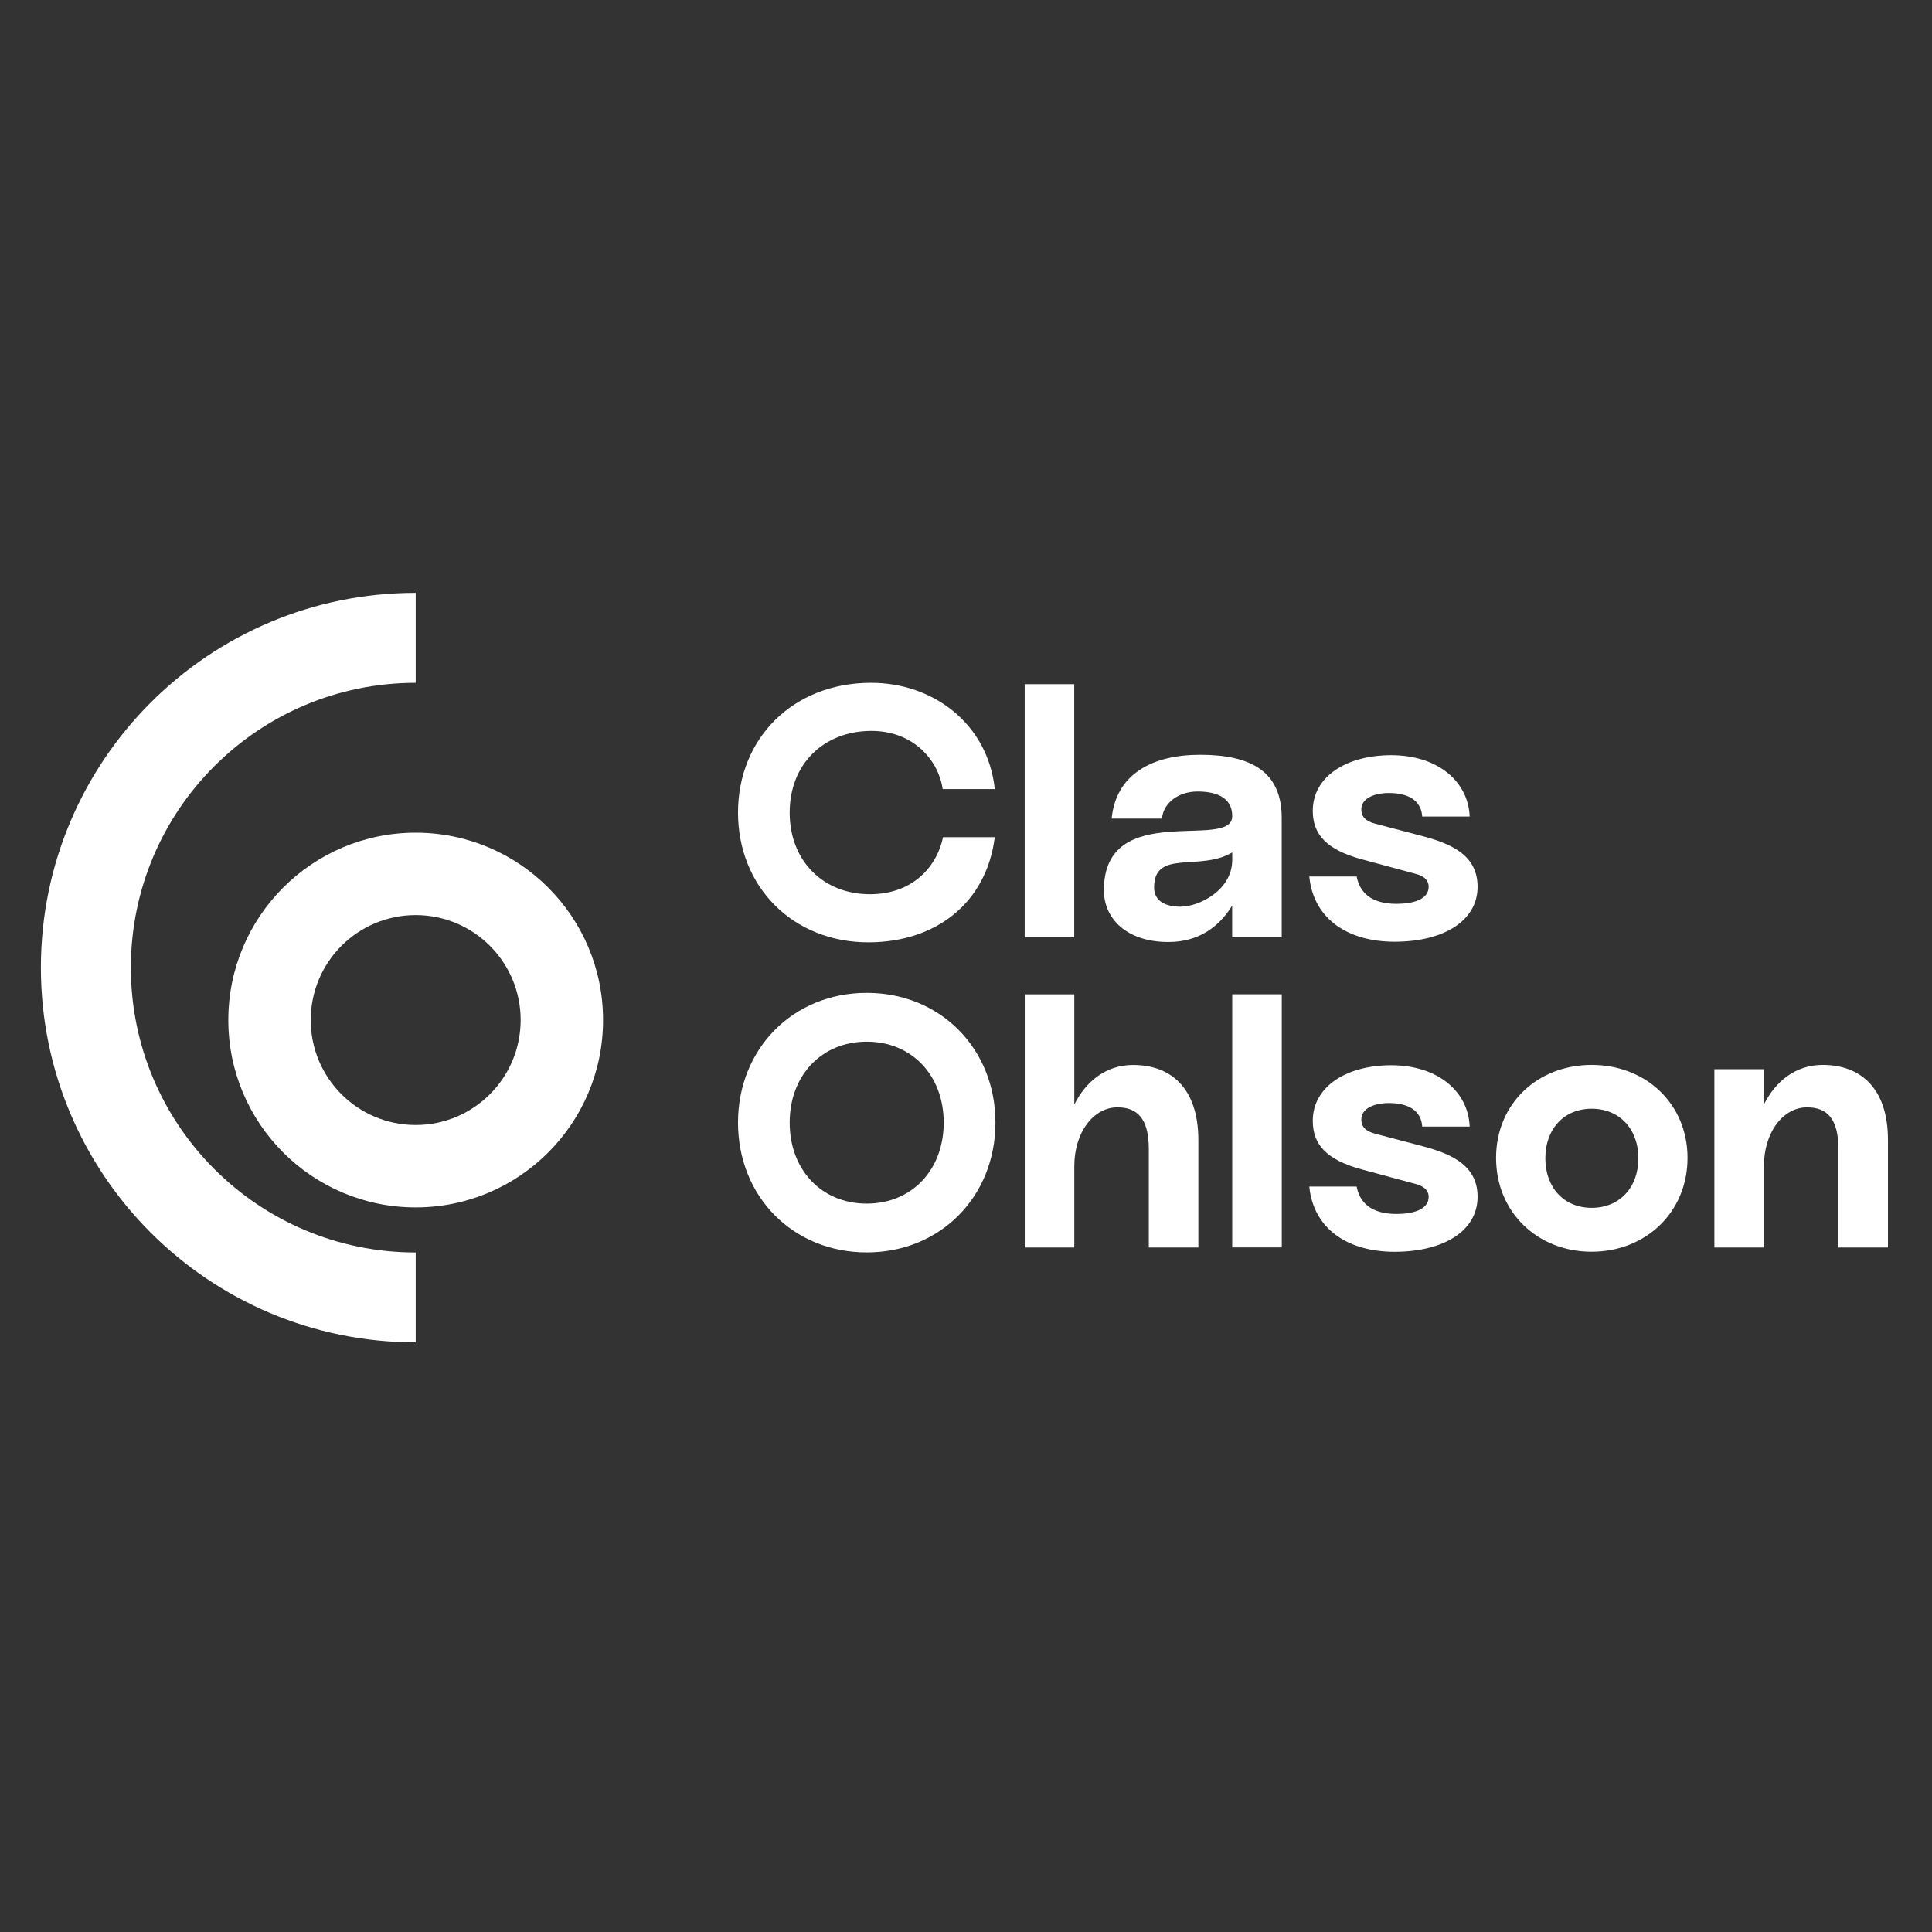
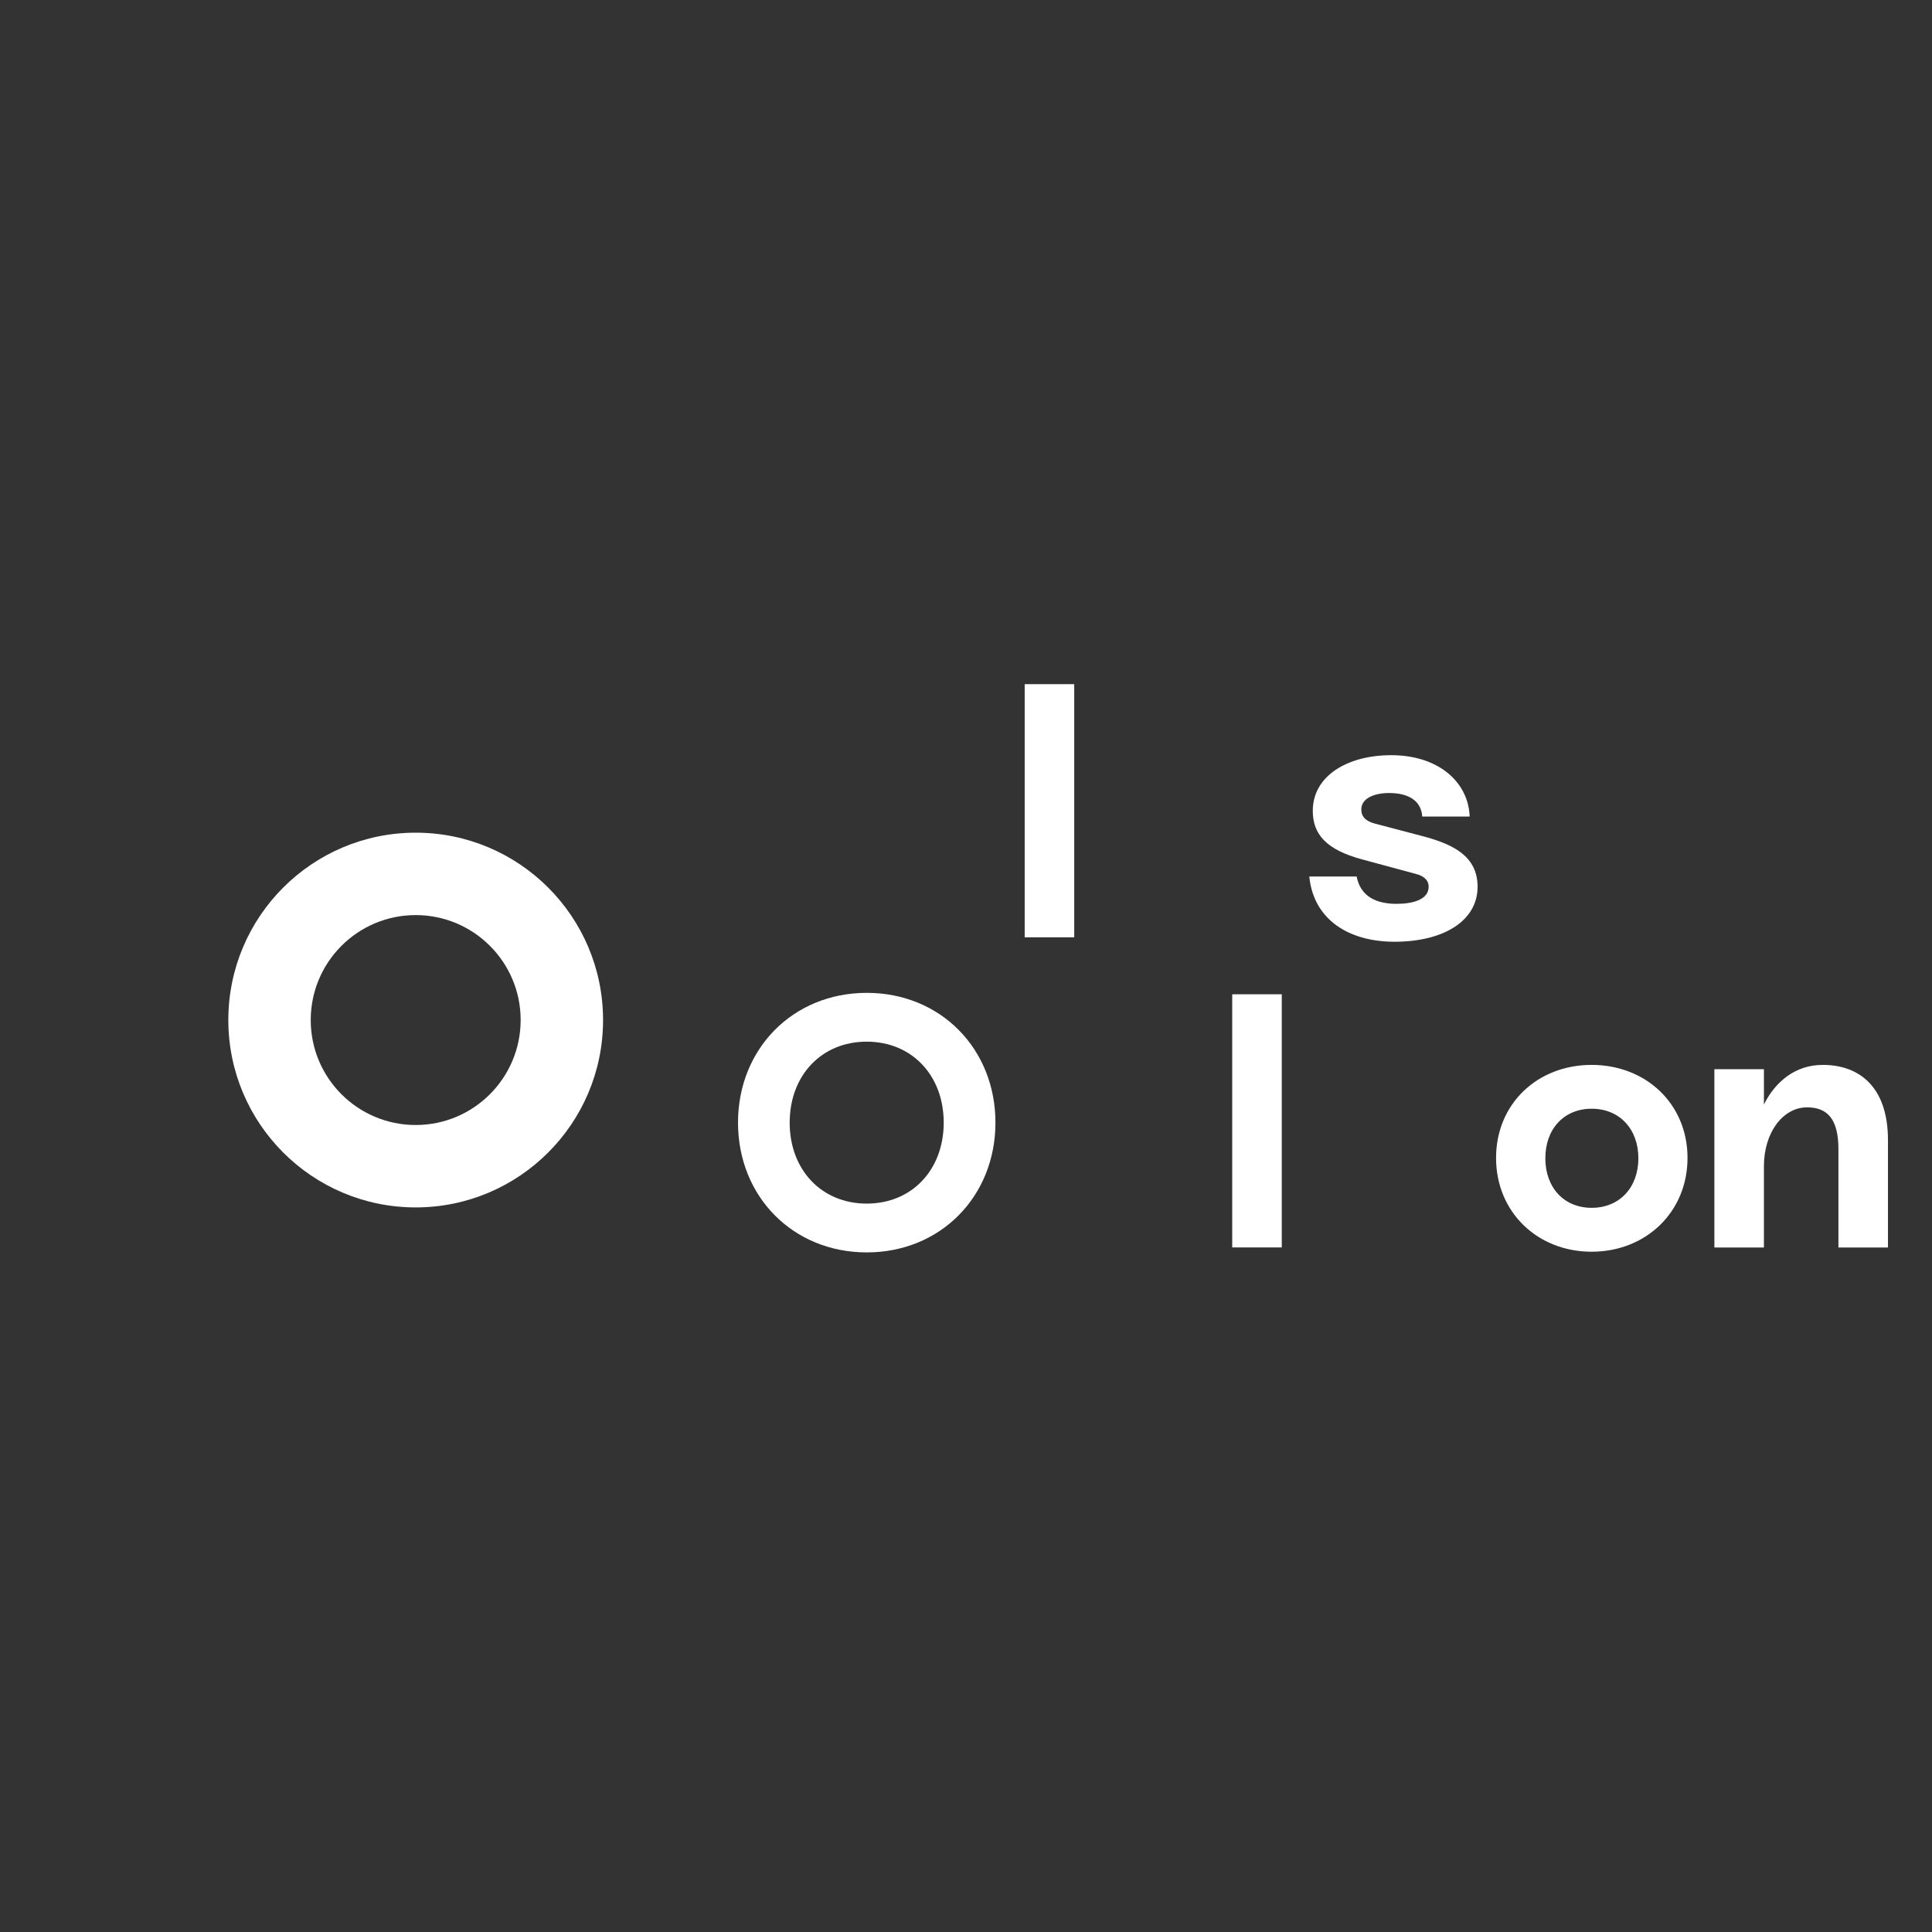
<svg xmlns="http://www.w3.org/2000/svg" version="1.0" id="Layer_1" x="0px" y="0px" viewBox="0 0 283.46 283.46" style="enable-background:new 0 0 283.46 283.46;" xml:space="preserve">
  <rect x="0" y="0" width="283.46" height="283.46" fill="#333333" stroke="none" />
  <style type="text/css">
	.st0{fill:#FFFFFF;}
</style>
  <g>
    <path class="st0" d="M60.99,122.17c-15.18,0-27.49,12.31-27.49,27.49c0,15.18,12.31,27.49,27.49,27.49s27.49-12.31,27.49-27.49   C88.48,134.48,76.17,122.17,60.99,122.17 M60.99,165.06c-8.5,0-15.4-6.89-15.4-15.4c0-8.5,6.89-15.4,15.4-15.4   c8.5,0,15.4,6.89,15.4,15.4C76.38,158.17,69.49,165.06,60.99,165.06" />
-     <path class="st0" d="M60.99,183.76c-23.08,0-41.79-18.71-41.79-41.79s18.71-41.79,41.79-41.79v-13.2C30.62,86.98,6,111.6,6,141.96   c0,30.37,24.62,54.99,54.99,54.99V183.76z" />
-     <path class="st0" d="M127.53,138.26c-11.25,0.05-19.25-8.21-19.25-19.04c0-10.83,8-18.99,19.41-19.04   c9.26-0.05,17.27,6.07,18.26,15.59h-7.64c-0.58-4.03-4.13-8.58-10.57-8.53c-6.85,0.05-11.88,4.81-11.88,11.98   c0,7.17,5.02,12.03,11.88,11.98c6.54-0.05,9.83-4.45,10.62-8.37h7.59C144.74,132.45,137.36,138.21,127.53,138.26" />
    <rect x="150.34" y="100.38" class="st0" width="7.27" height="37.14" />
-     <path class="st0" d="M161.96,130.62c0-13.45,18.83-5.75,18.83-10.88c0-2.93-2.67-3.61-5.08-3.61c-2.82,0-5.02,1.67-5.23,3.97h-7.38   c0.63-6.49,5.91-9.36,12.97-9.36c7.48,0,11.98,2.46,11.98,9.26v17.53h-7.27v-4.66c-1.94,3.14-4.92,5.34-9.36,5.34   C165.2,138.21,161.96,134.7,161.96,130.62 M180.79,126.17v-1.1c-4.76,2.83-11.46-0.52-11.46,5.13c0,2.09,1.78,2.83,3.87,2.83   C175.93,133.03,180.79,130.62,180.79,126.17" />
    <path class="st0" d="M199.04,128.58c0.58,3.03,2.98,4.03,5.86,4.03c2.3,0,4.71-0.58,4.71-2.51c0-1.05-0.84-1.62-1.88-1.88   l-7.95-2.15c-5.18-1.41-7.17-3.66-7.17-7.11c0-5.08,5.02-8.16,11.51-8.16c6.8,0,11.3,3.82,11.51,9h-6.96   c-0.16-2.41-2.14-3.45-4.86-3.45c-2.2,0-4.08,0.78-4.08,2.41c0,1.05,0.63,1.73,2.04,2.09l6.96,1.83c4.55,1.2,8.06,2.98,8.06,7.43   c0,4.92-4.86,8.06-12.19,8.06c-6.7,0-11.88-3.24-12.5-9.57H199.04z" />
    <path class="st0" d="M108.28,164.71c0-10.83,8.06-19.04,18.89-19.04c10.83,0,18.88,8.21,18.88,19.04   c0,10.83-8.06,19.04-18.88,19.04C116.33,183.75,108.28,175.54,108.28,164.71 M138.46,164.71c0-6.91-4.66-11.88-11.3-11.88   c-6.64,0-11.3,4.97-11.3,11.88c0,6.91,4.66,11.88,11.3,11.88C133.81,176.59,138.46,171.62,138.46,164.71" />
-     <path class="st0" d="M175.82,167.28v15.75h-7.27v-14.44c0-4.6-1.78-6.12-4.6-6.12c-3.56,0-6.33,3.71-6.33,8.63v11.93h-7.27v-37.14   h7.27v16.17c1.67-3.35,4.6-5.81,8.63-5.81C171.63,156.24,175.82,159.48,175.82,167.28" />
    <rect x="180.79" y="145.88" class="st0" width="7.27" height="37.14" />
-     <path class="st0" d="M199.04,174.08c0.58,3.03,2.98,4.03,5.86,4.03c2.3,0,4.71-0.58,4.71-2.51c0-1.04-0.84-1.62-1.88-1.88   l-7.95-2.15c-5.18-1.41-7.17-3.66-7.17-7.12c0-5.08,5.02-8.16,11.51-8.16c6.8,0,11.3,3.82,11.51,9h-6.96   c-0.16-2.41-2.14-3.45-4.86-3.45c-2.2,0-4.08,0.78-4.08,2.41c0,1.05,0.63,1.73,2.04,2.09l6.96,1.83c4.55,1.2,8.06,2.98,8.06,7.43   c0,4.92-4.86,8.06-12.19,8.06c-6.7,0-11.88-3.24-12.5-9.57H199.04z" />
    <path class="st0" d="M219.5,169.89c0-7.95,6.07-13.65,14.02-13.65c7.95,0,14.07,5.7,14.07,13.65c0,7.95-6.12,13.76-14.07,13.76   C225.57,183.65,219.5,177.84,219.5,169.89 M240.38,169.94c0-4.29-2.77-7.27-6.85-7.27s-6.8,2.98-6.8,7.27   c0,4.29,2.72,7.27,6.8,7.27S240.38,174.23,240.38,169.94" />
    <path class="st0" d="M277,167.28v15.75h-7.27v-14.44c0-4.6-1.78-6.12-4.6-6.12c-3.56,0-6.33,3.71-6.33,8.63v11.93h-7.27v-26.16   h7.27v5.18c1.67-3.35,4.6-5.81,8.63-5.81C272.81,156.24,277,159.48,277,167.28" />
  </g>
</svg>